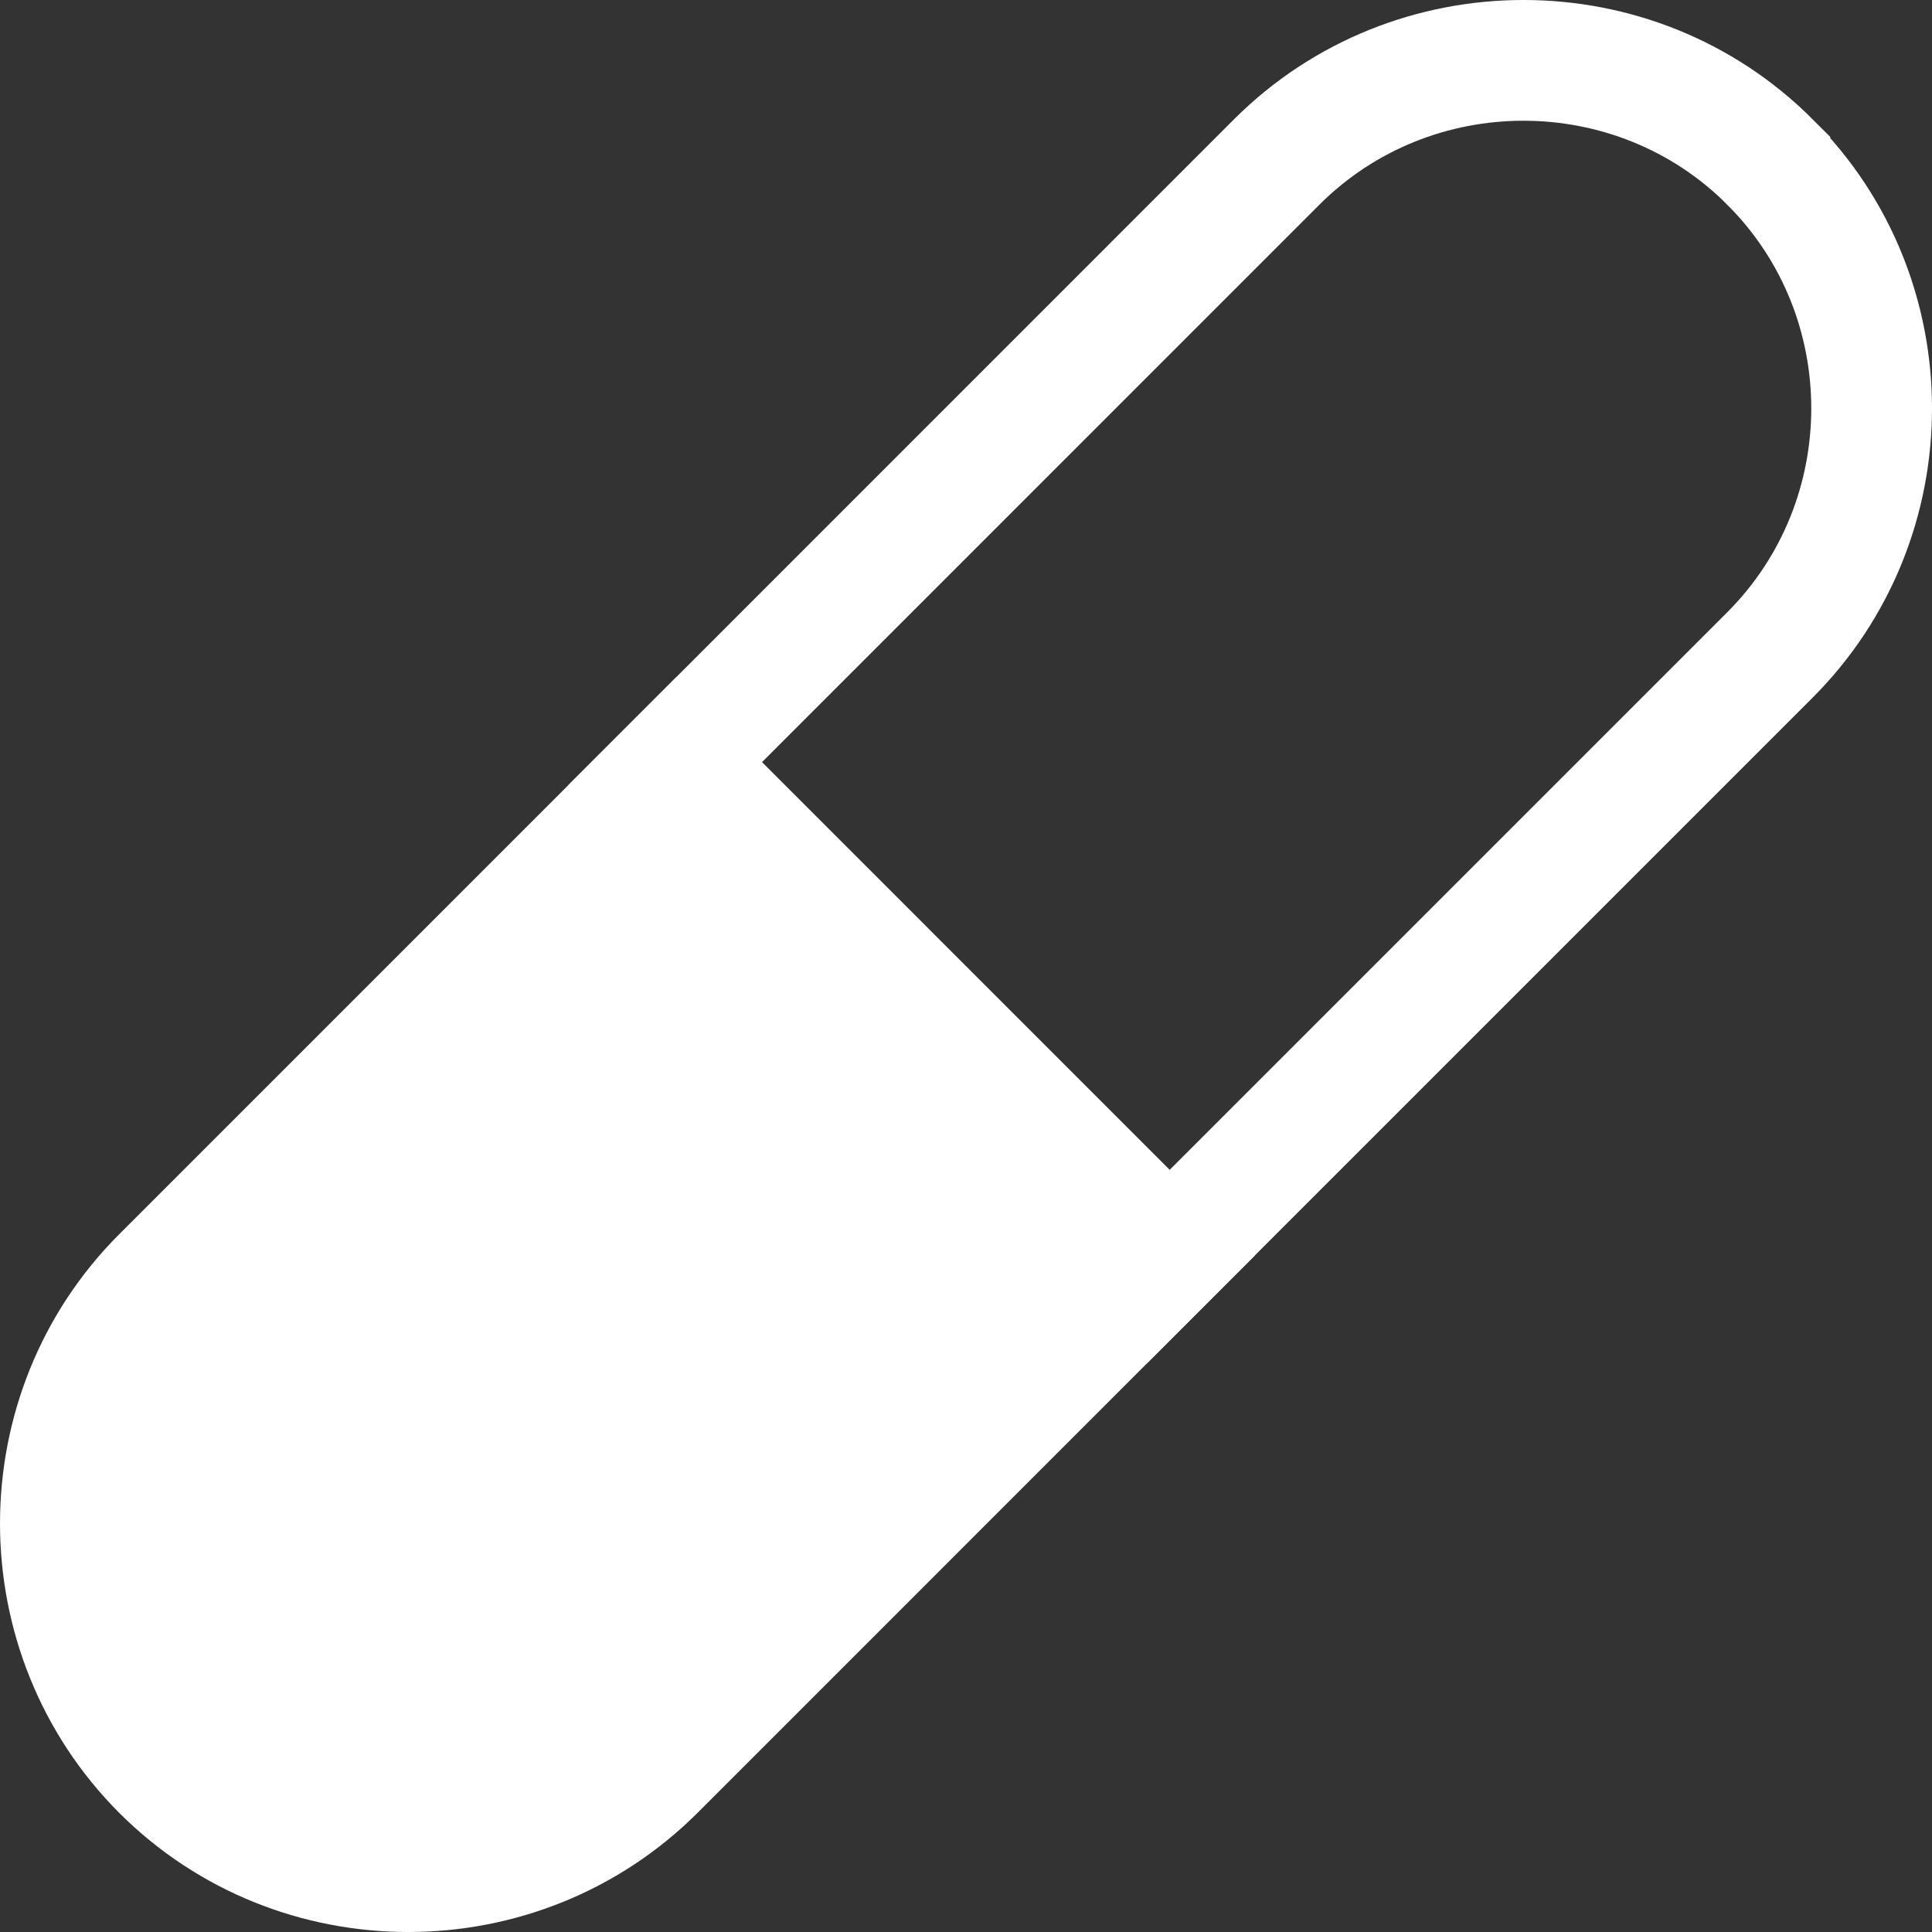
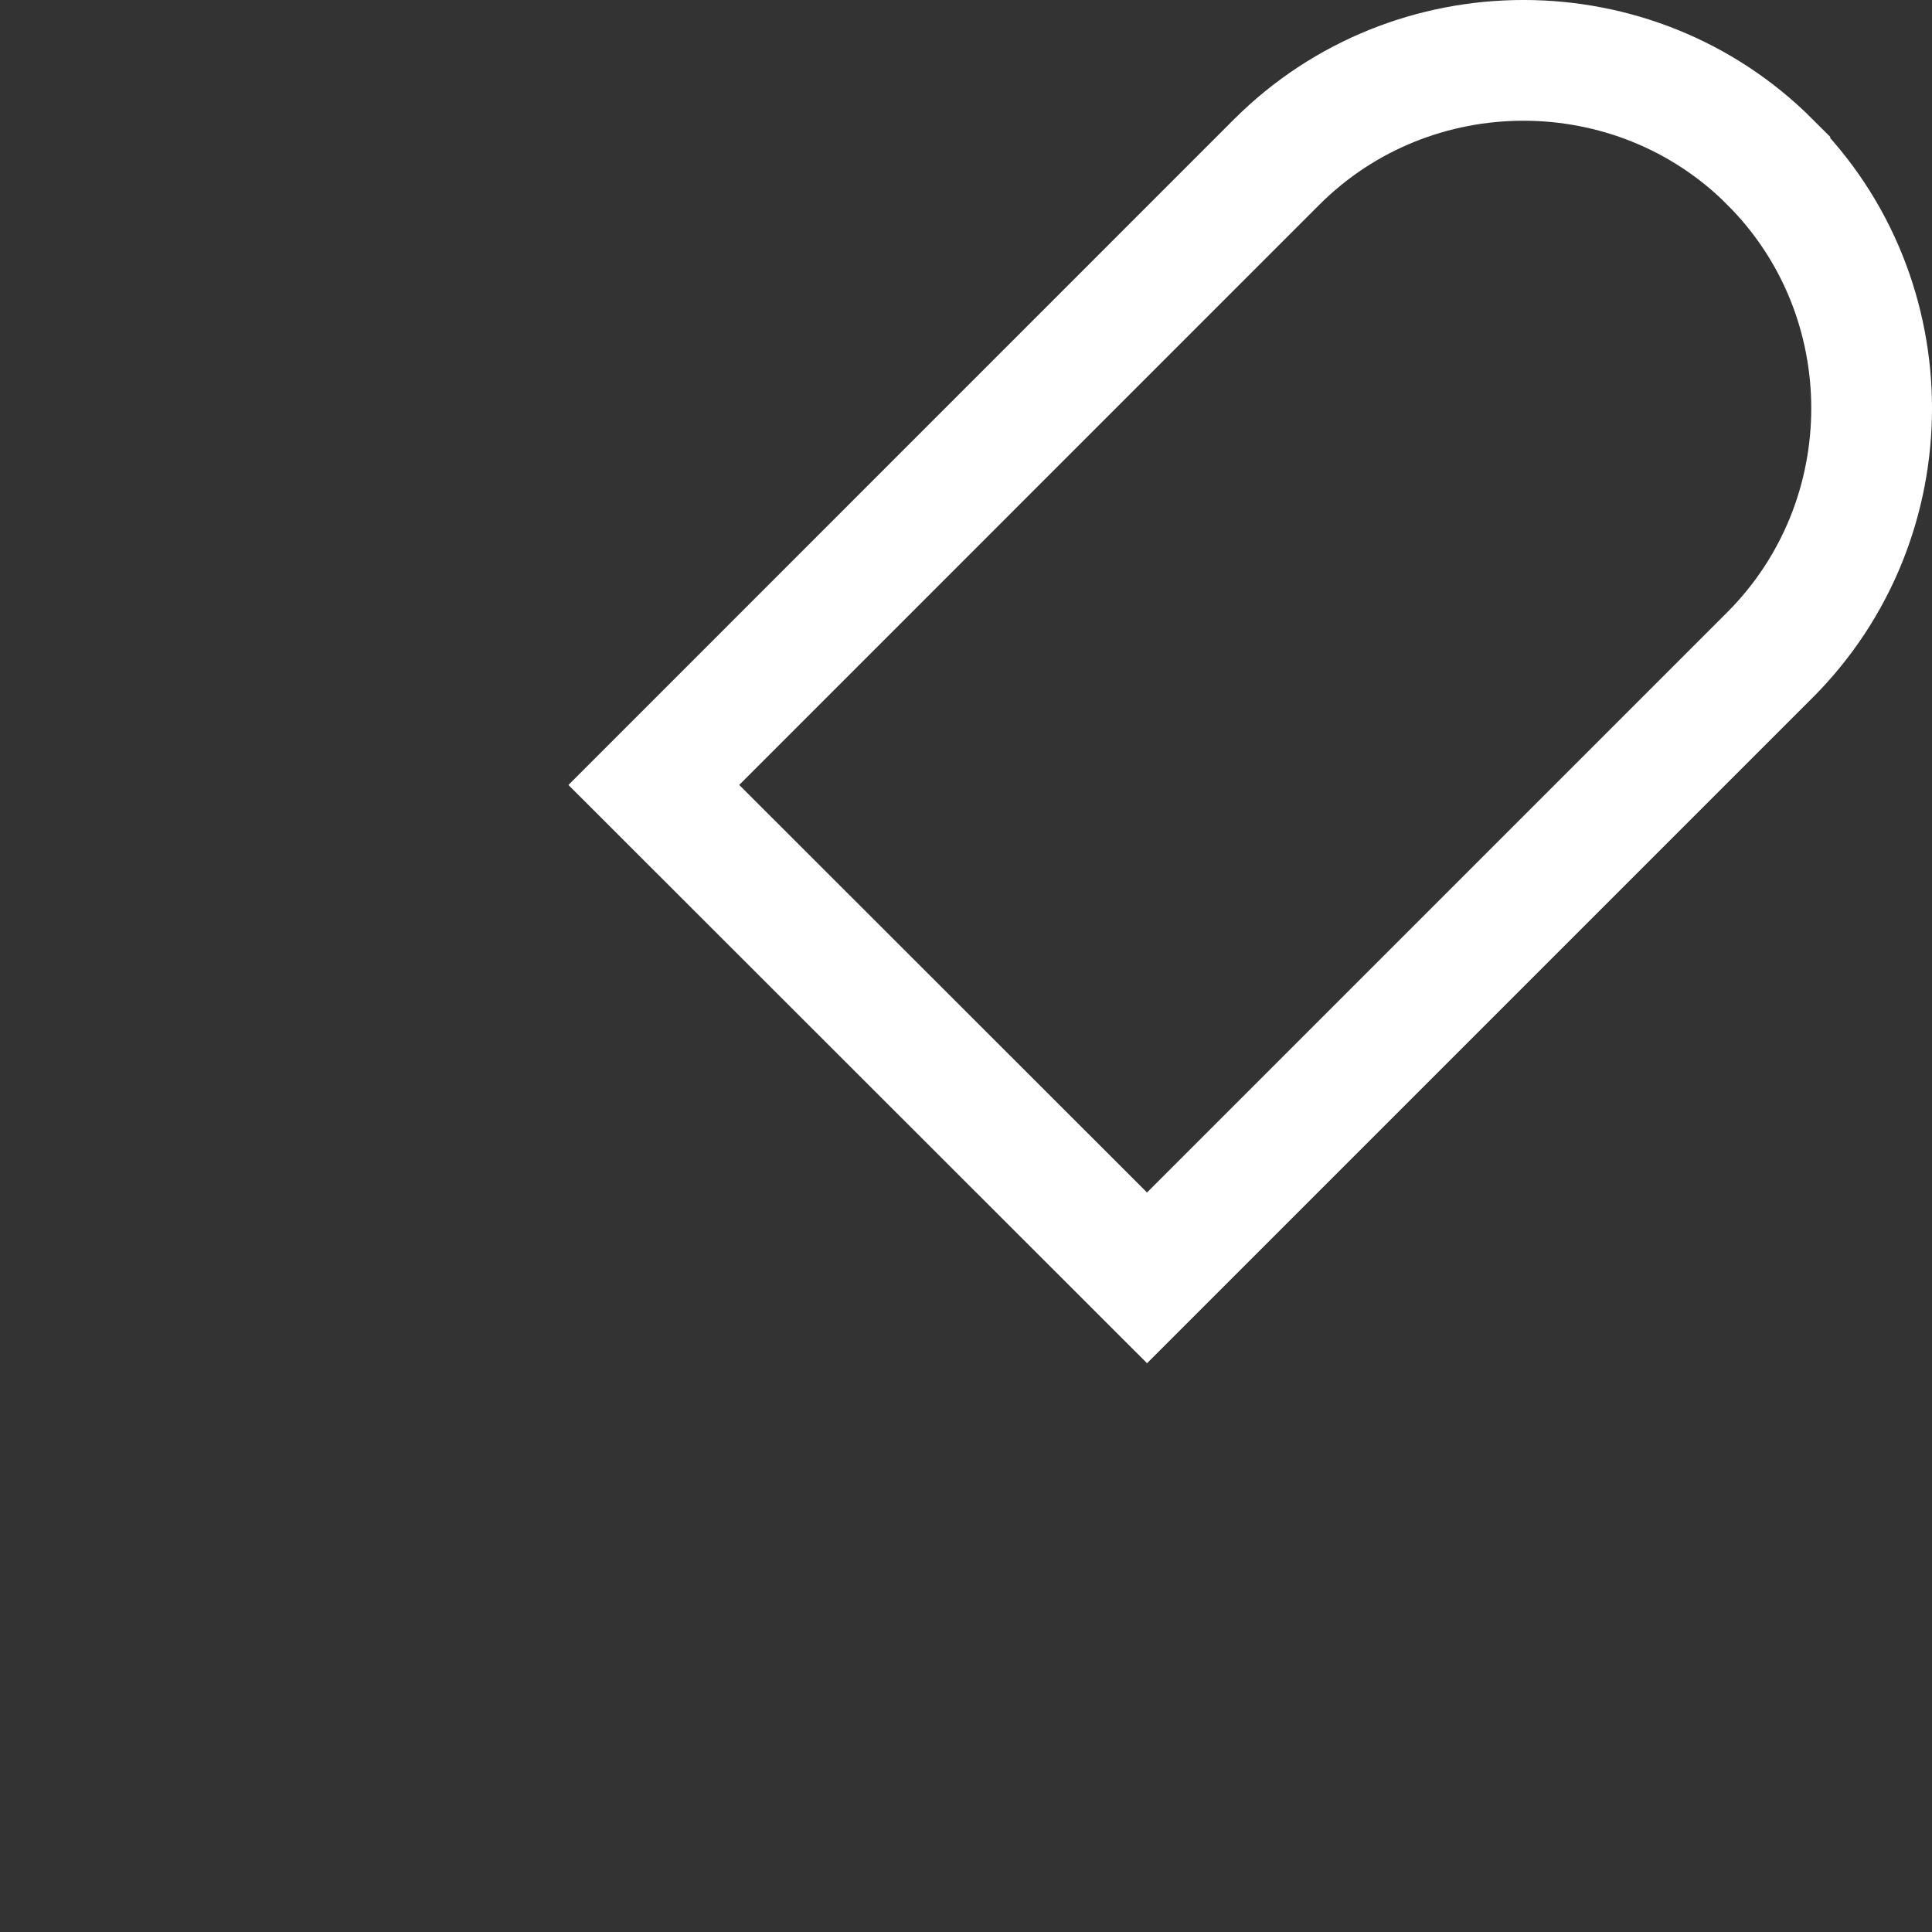
<svg xmlns="http://www.w3.org/2000/svg" width="24" height="24" viewBox="0 0 24 24" fill="none">
  <rect x="0" y="0" width="24" height="24" fill="#333333" stroke="none" />
  <path d="M21.986 2.011L21.986 2.012C23.671 3.692 23.672 6.45 21.986 8.137L14.249 15.874L8.122 9.751L15.86 2.012C15.861 2.011 15.861 2.011 15.861 2.011C17.547 0.329 20.305 0.33 21.986 2.011Z" stroke="white" stroke-width="1.5" />
-   <path d="M1.834 22.166C0.055 20.382 0.056 17.465 1.834 15.686L8.406 9.114L14.884 15.593L8.313 22.165C6.529 23.945 3.613 23.945 1.834 22.166Z" fill="white" stroke="white" />
</svg>